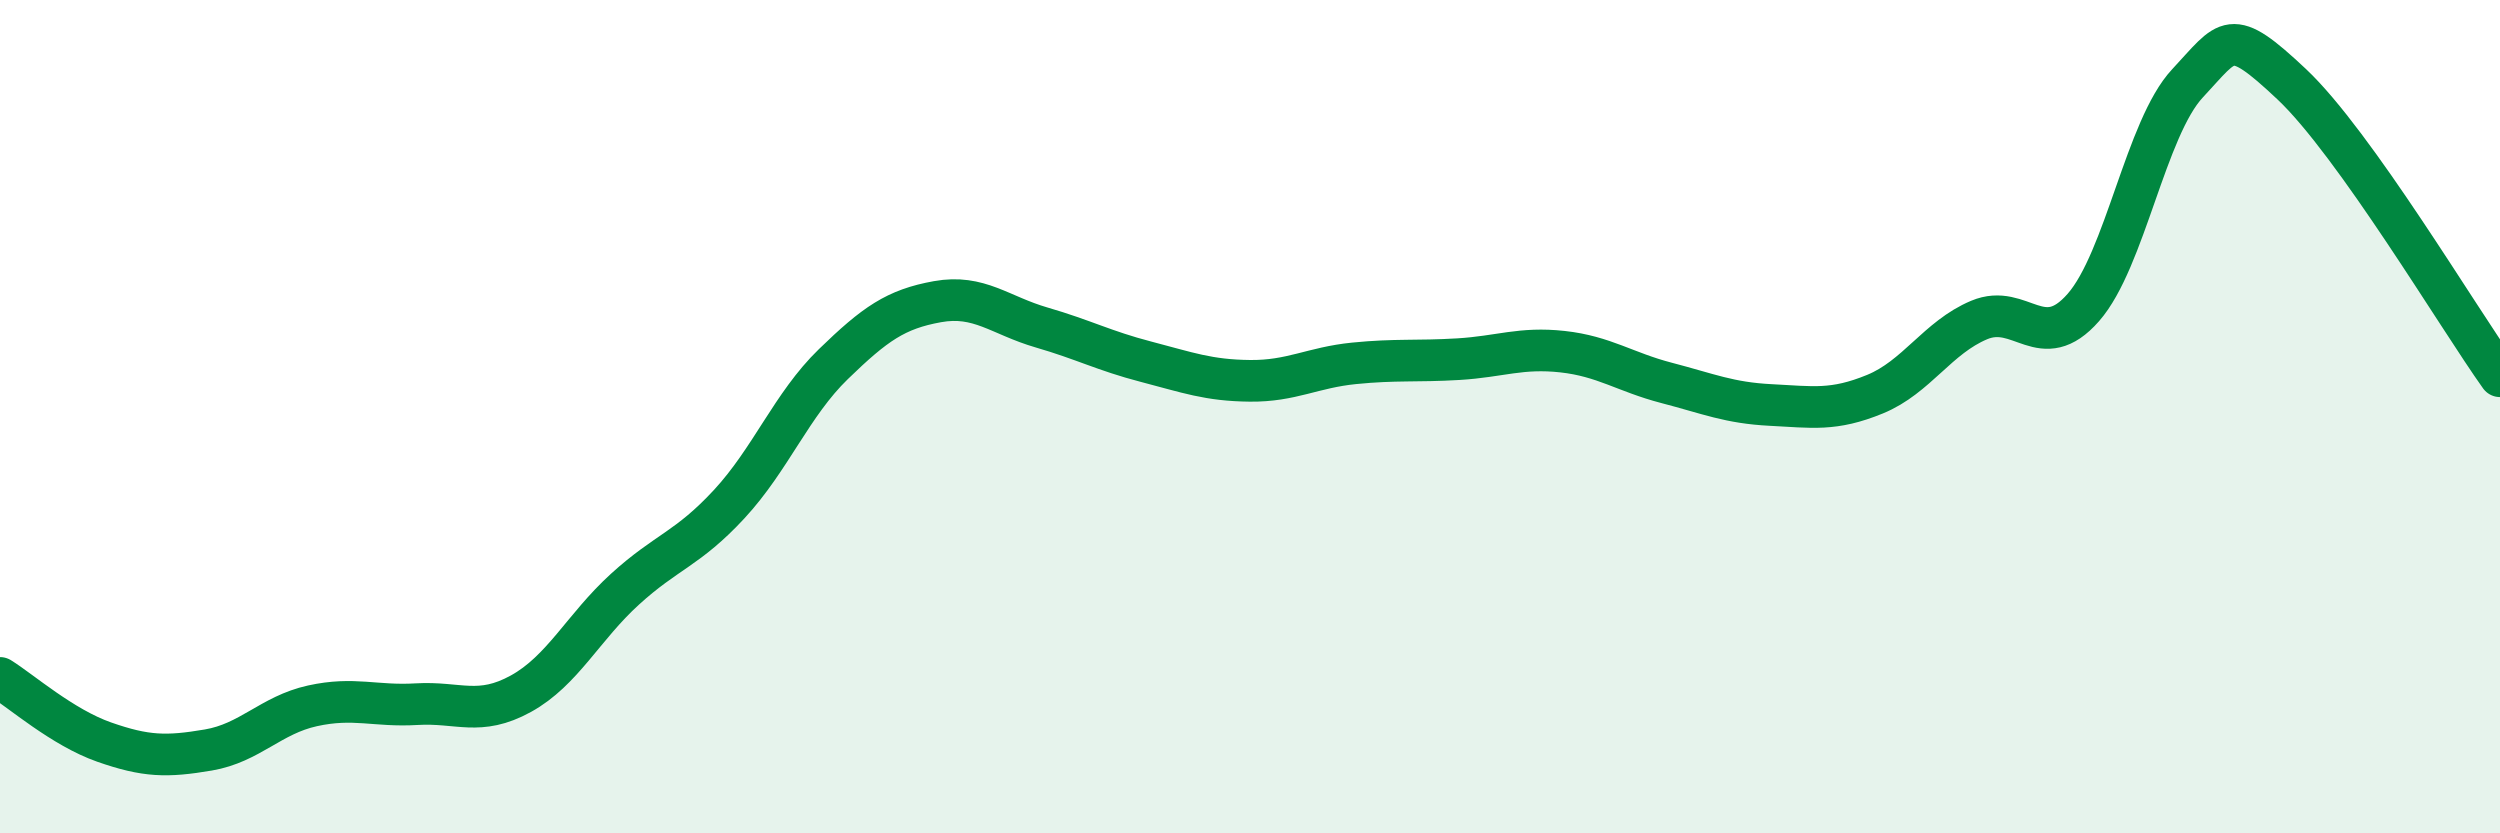
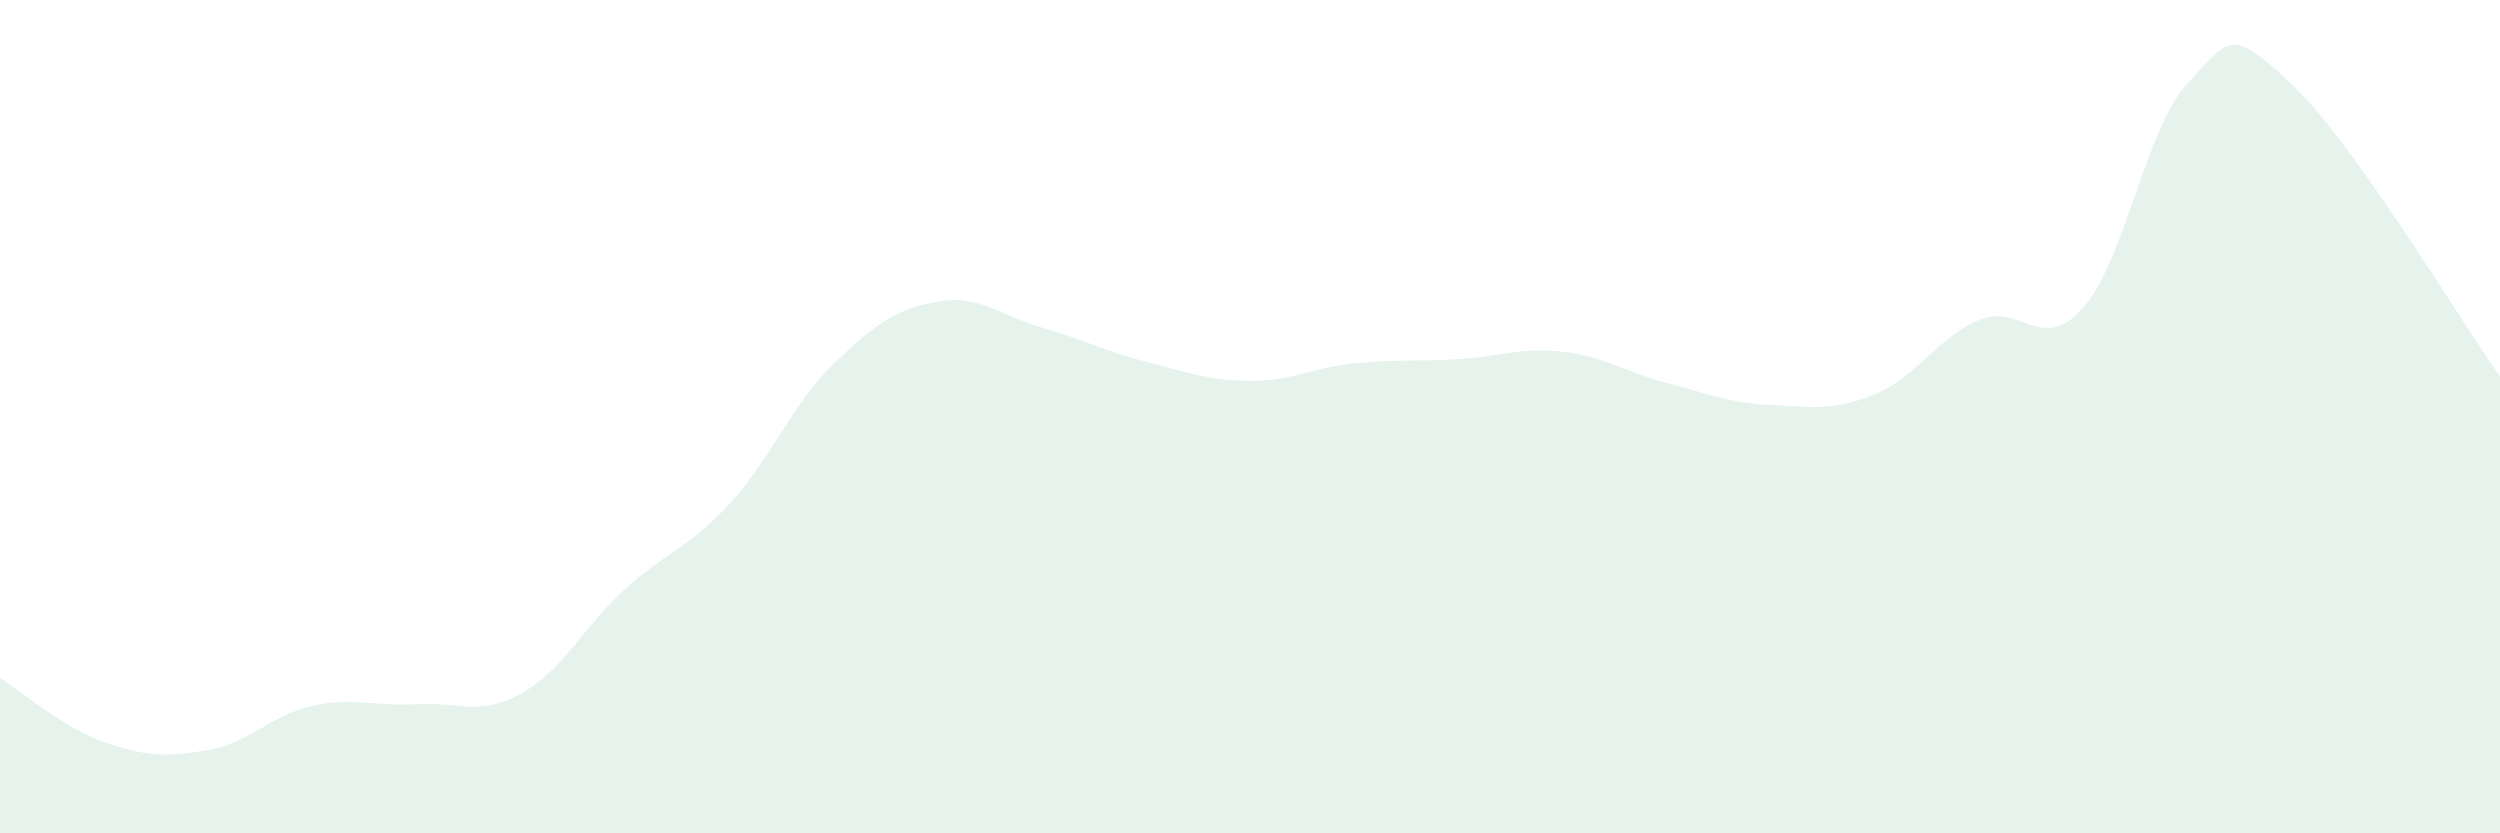
<svg xmlns="http://www.w3.org/2000/svg" width="60" height="20" viewBox="0 0 60 20">
  <path d="M 0,16.27 C 0.5,16.58 1.5,17.46 2.5,17.81 C 3.5,18.16 4,18.17 5,18 C 6,17.83 6.5,17.16 7.5,16.94 C 8.5,16.72 9,16.96 10,16.9 C 11,16.84 11.5,17.2 12.5,16.65 C 13.5,16.1 14,15.05 15,14.14 C 16,13.23 16.5,13.18 17.5,12.1 C 18.5,11.02 19,9.71 20,8.74 C 21,7.77 21.5,7.42 22.5,7.24 C 23.5,7.06 24,7.57 25,7.86 C 26,8.15 26.5,8.42 27.5,8.68 C 28.5,8.94 29,9.13 30,9.14 C 31,9.15 31.5,8.82 32.5,8.72 C 33.5,8.62 34,8.68 35,8.62 C 36,8.56 36.5,8.33 37.5,8.44 C 38.5,8.55 39,8.93 40,9.19 C 41,9.45 41.5,9.67 42.5,9.72 C 43.5,9.77 44,9.87 45,9.46 C 46,9.05 46.5,8.1 47.5,7.68 C 48.5,7.26 49,8.52 50,7.38 C 51,6.24 51.5,3.07 52.5,2 C 53.5,0.93 53.5,0.61 55,2.02 C 56.5,3.43 59,7.63 60,9.03L60 20L0 20Z" fill="#008740" opacity="0.1" stroke-linecap="round" stroke-linejoin="round" />
-   <path d="M 0,16.27 C 0.5,16.58 1.5,17.46 2.5,17.81 C 3.5,18.16 4,18.17 5,18 C 6,17.83 6.5,17.16 7.5,16.94 C 8.5,16.72 9,16.96 10,16.9 C 11,16.84 11.5,17.2 12.5,16.65 C 13.5,16.1 14,15.05 15,14.14 C 16,13.23 16.5,13.18 17.5,12.1 C 18.5,11.02 19,9.71 20,8.74 C 21,7.77 21.5,7.42 22.5,7.24 C 23.5,7.06 24,7.57 25,7.86 C 26,8.15 26.5,8.42 27.5,8.68 C 28.5,8.94 29,9.13 30,9.14 C 31,9.15 31.5,8.82 32.5,8.72 C 33.5,8.62 34,8.68 35,8.62 C 36,8.56 36.5,8.33 37.5,8.44 C 38.5,8.55 39,8.93 40,9.19 C 41,9.45 41.5,9.67 42.5,9.72 C 43.5,9.77 44,9.87 45,9.46 C 46,9.05 46.5,8.1 47.5,7.68 C 48.5,7.26 49,8.52 50,7.38 C 51,6.24 51.5,3.07 52.5,2 C 53.5,0.93 53.5,0.61 55,2.02 C 56.5,3.43 59,7.63 60,9.03" stroke="#008740" stroke-width="1" fill="none" stroke-linecap="round" stroke-linejoin="round" />
</svg>